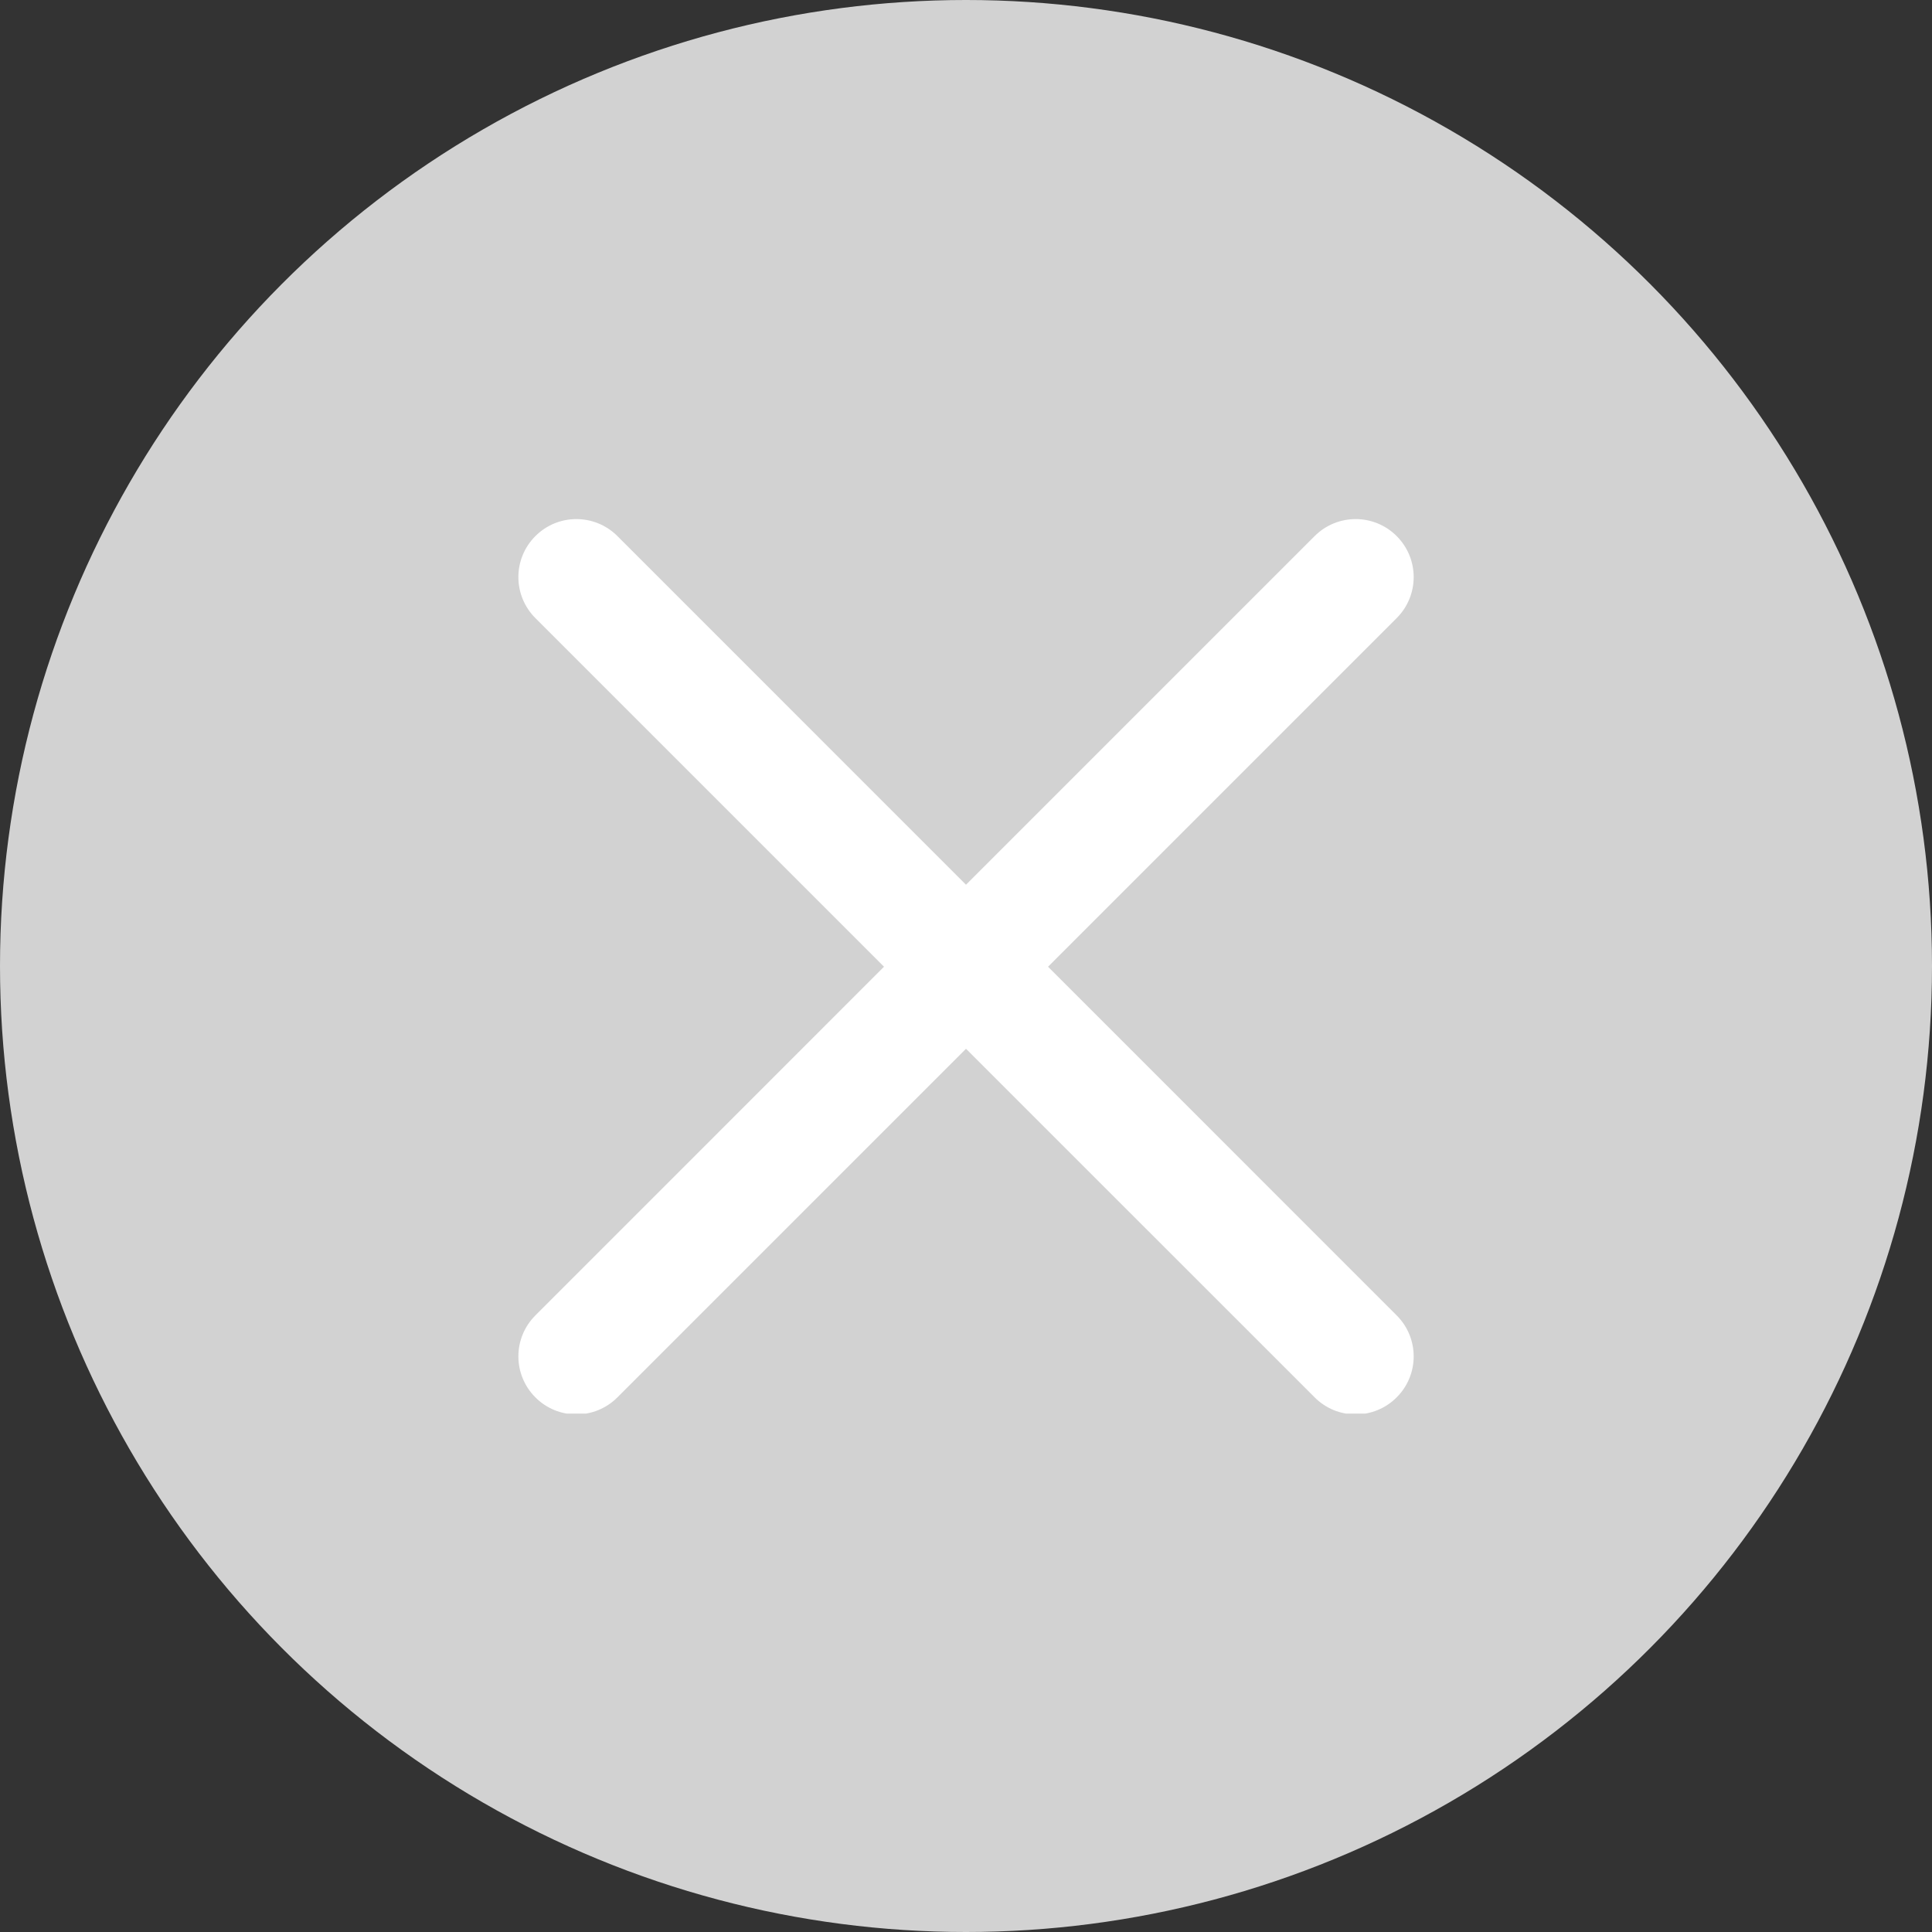
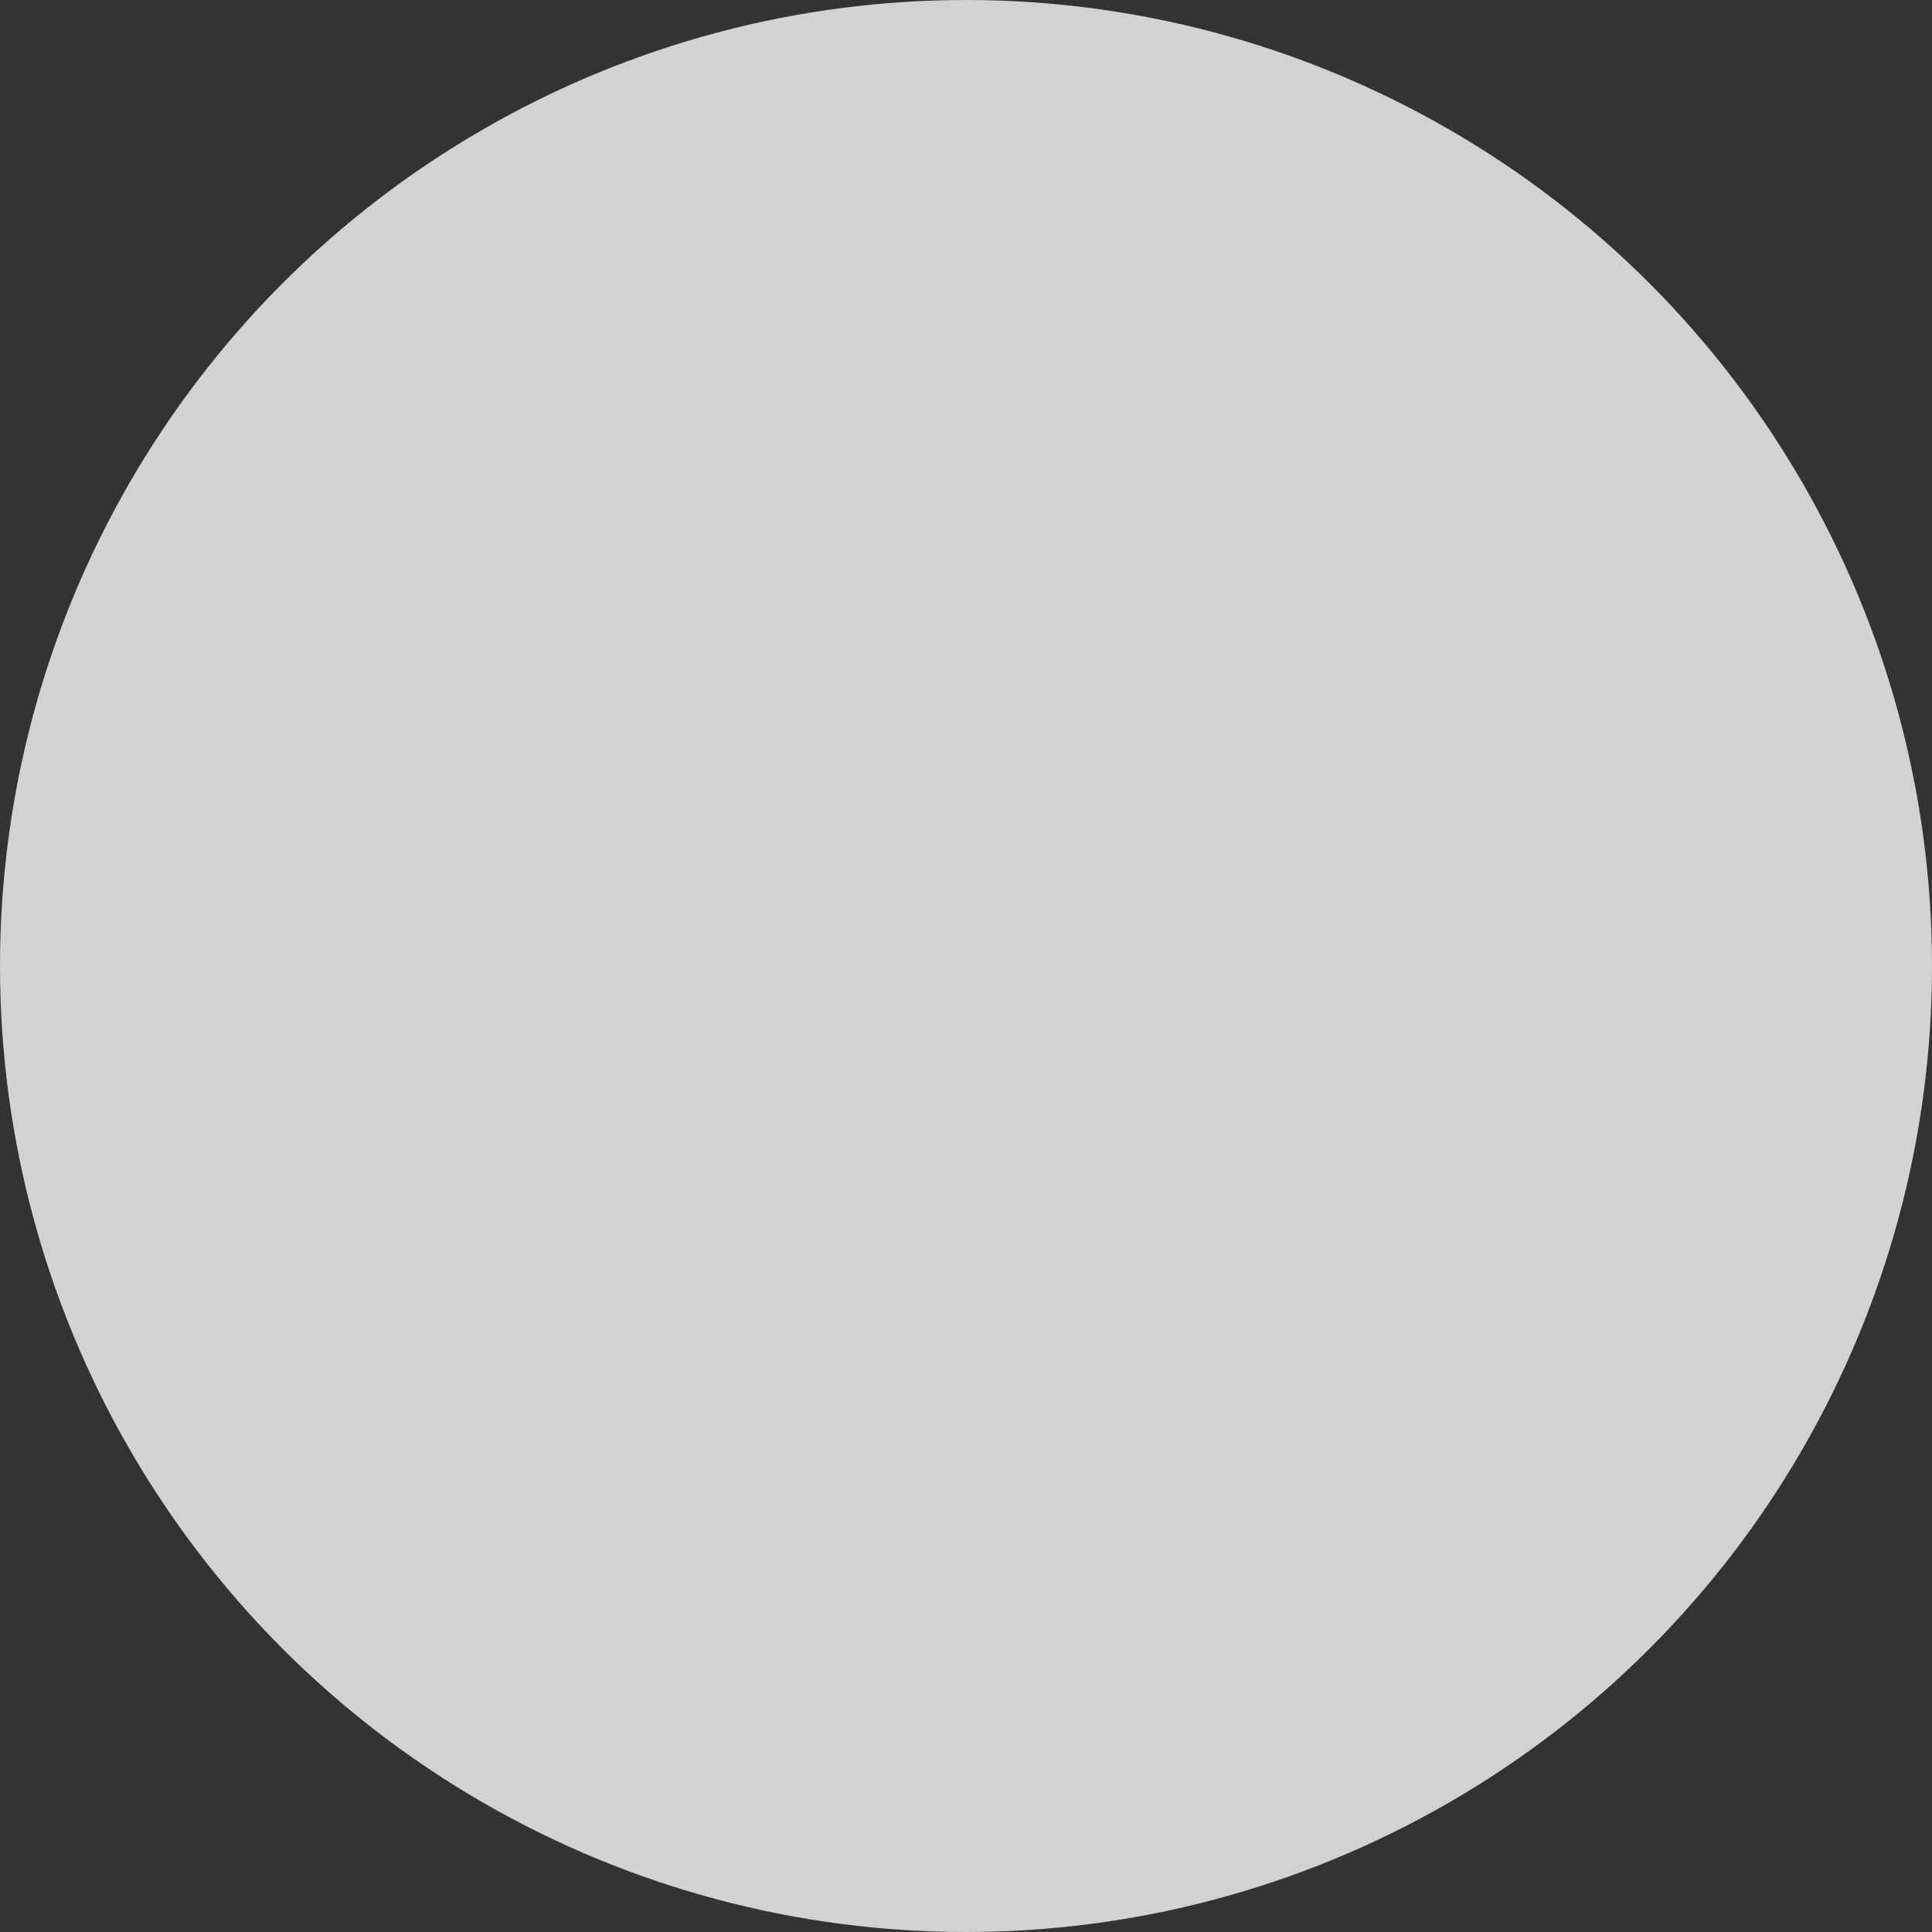
<svg xmlns="http://www.w3.org/2000/svg" fill="none" viewBox="0 0 32 32" height="32" width="32">
  <rect x="0" y="0" width="32" height="32" fill="#333333" stroke="none" />
  <circle fill="#D2D2D2" r="16" cy="16" cx="16" />
  <g clip-path="url(#clip0_530_968)">
-     <path fill="white" d="M17.359 16.012L23.133 10.238C23.509 9.862 23.509 9.255 23.133 8.879C22.758 8.504 22.15 8.504 21.775 8.879L16 14.654L10.226 8.879C9.85 8.504 9.243 8.504 8.868 8.879C8.492 9.255 8.492 9.862 8.868 10.238L14.642 16.012L8.868 21.787C8.492 22.162 8.492 22.77 8.868 23.145C8.957 23.235 9.063 23.305 9.179 23.354C9.296 23.402 9.421 23.427 9.547 23.427C9.793 23.427 10.039 23.332 10.226 23.145L16 17.371L21.775 23.145C21.864 23.235 21.97 23.305 22.086 23.354C22.203 23.402 22.328 23.427 22.454 23.427C22.7 23.427 22.946 23.332 23.133 23.145C23.509 22.77 23.509 22.162 23.133 21.787L17.359 16.012Z" />
+     <path fill="white" d="M17.359 16.012L23.133 10.238C23.509 9.862 23.509 9.255 23.133 8.879C22.758 8.504 22.15 8.504 21.775 8.879L16 14.654L10.226 8.879C9.85 8.504 9.243 8.504 8.868 8.879C8.492 9.255 8.492 9.862 8.868 10.238L14.642 16.012L8.868 21.787C8.492 22.162 8.492 22.77 8.868 23.145C8.957 23.235 9.063 23.305 9.179 23.354C9.296 23.402 9.421 23.427 9.547 23.427L16 17.371L21.775 23.145C21.864 23.235 21.97 23.305 22.086 23.354C22.203 23.402 22.328 23.427 22.454 23.427C22.7 23.427 22.946 23.332 23.133 23.145C23.509 22.77 23.509 22.162 23.133 21.787L17.359 16.012Z" />
  </g>
  <defs>
    <clipPath id="clip0_530_968">
-       <rect transform="translate(8.586 8.585)" fill="white" height="14.829" width="14.829" />
-     </clipPath>
+       </clipPath>
  </defs>
</svg>